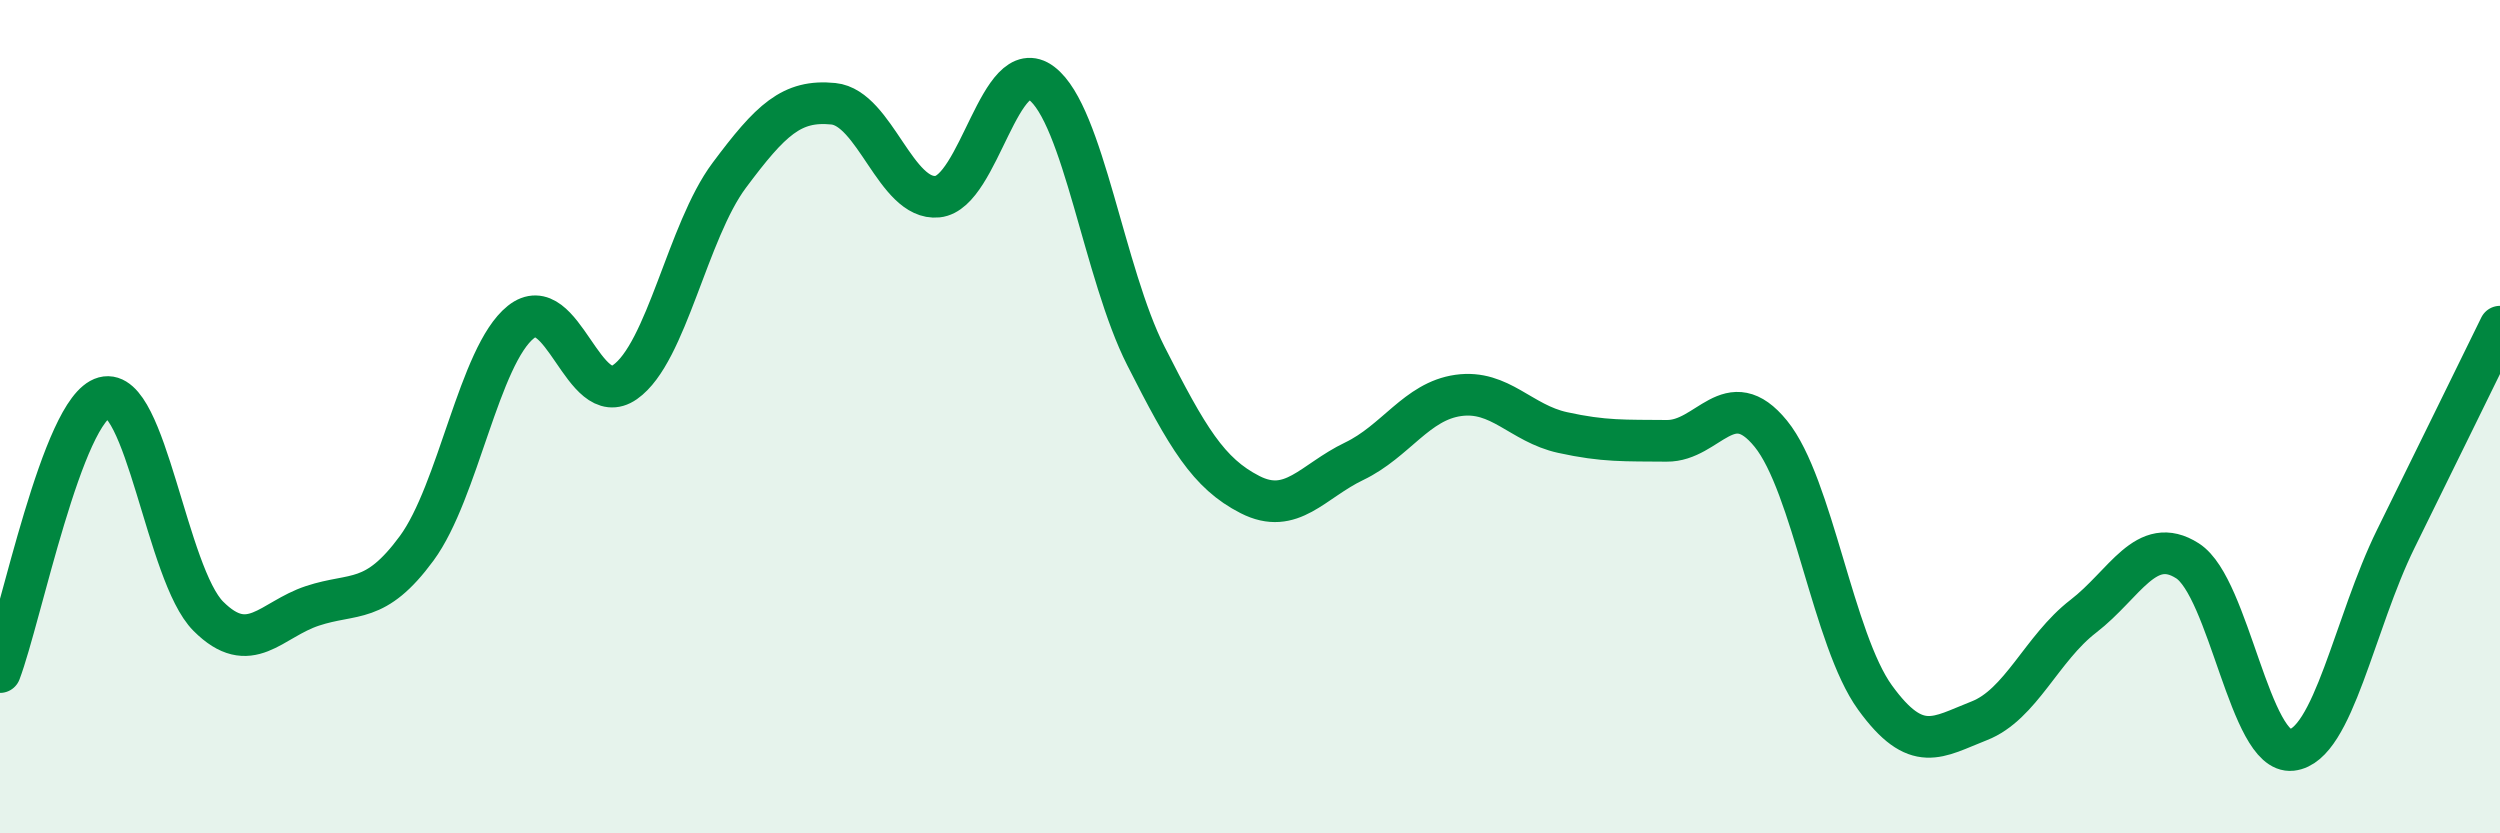
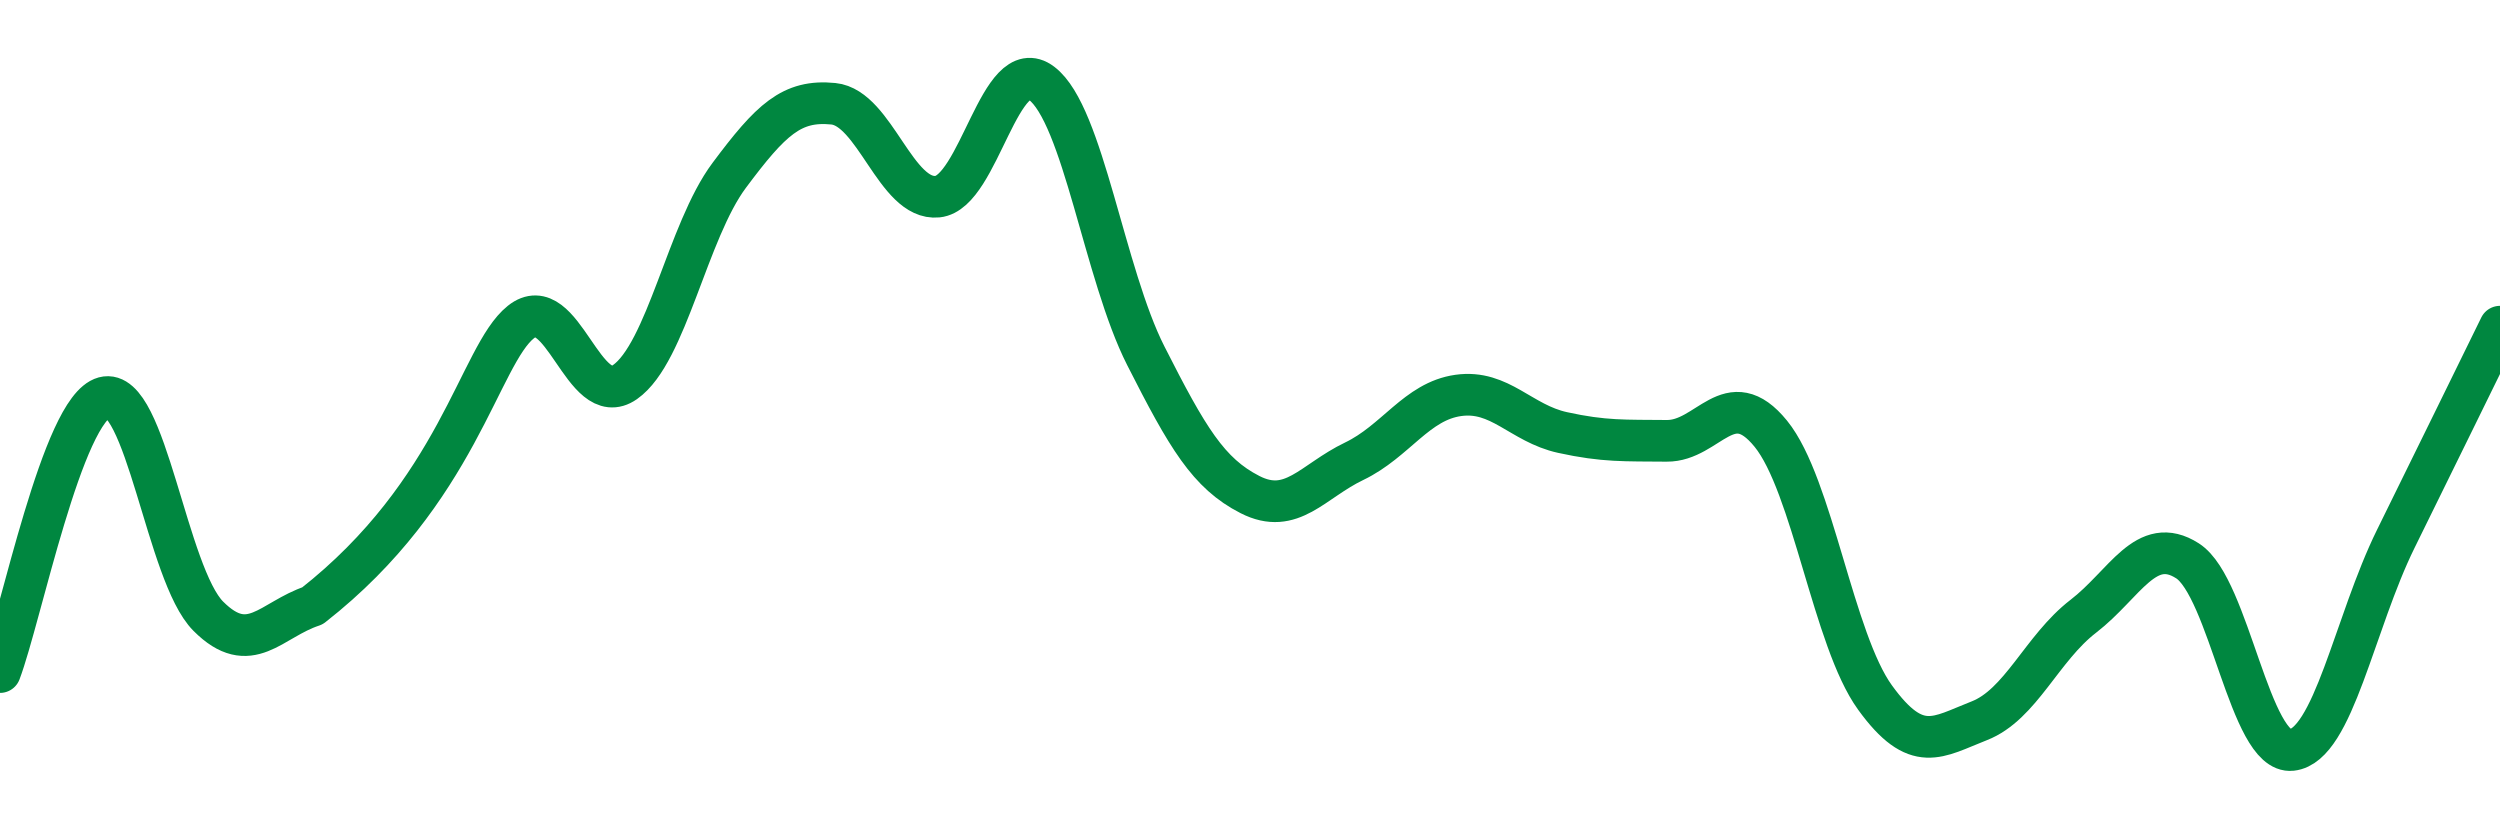
<svg xmlns="http://www.w3.org/2000/svg" width="60" height="20" viewBox="0 0 60 20">
-   <path d="M 0,16.13 C 0.5,14.81 1.5,9.81 2.5,9.54 C 3.5,9.27 4,13.79 5,14.79 C 6,15.79 6.5,14.87 7.5,14.54 C 8.5,14.21 9,14.52 10,13.16 C 11,11.8 11.5,8.53 12.5,7.73 C 13.5,6.93 14,9.87 15,9.17 C 16,8.47 16.5,5.55 17.5,4.21 C 18.5,2.87 19,2.39 20,2.49 C 21,2.59 21.5,4.82 22.5,4.72 C 23.5,4.62 24,1.24 25,2 C 26,2.76 26.5,6.57 27.5,8.54 C 28.5,10.51 29,11.36 30,11.87 C 31,12.38 31.5,11.55 32.5,11.07 C 33.5,10.59 34,9.63 35,9.49 C 36,9.35 36.5,10.16 37.5,10.38 C 38.5,10.6 39,10.57 40,10.58 C 41,10.59 41.5,9.18 42.5,10.41 C 43.5,11.64 44,15.36 45,16.74 C 46,18.12 46.5,17.69 47.5,17.3 C 48.5,16.91 49,15.56 50,14.79 C 51,14.02 51.5,12.82 52.5,13.46 C 53.5,14.1 54,18.11 55,18 C 56,17.89 56.5,14.96 57.5,12.93 C 58.5,10.9 59.5,8.86 60,7.84L60 20L0 20Z" fill="#008740" opacity="0.1" stroke-linecap="round" stroke-linejoin="round" />
-   <path d="M 0,16.13 C 0.5,14.81 1.5,9.81 2.5,9.54 C 3.5,9.27 4,13.79 5,14.79 C 6,15.79 6.5,14.87 7.5,14.54 C 8.5,14.21 9,14.52 10,13.16 C 11,11.8 11.5,8.53 12.5,7.73 C 13.5,6.93 14,9.87 15,9.17 C 16,8.47 16.5,5.55 17.5,4.21 C 18.5,2.87 19,2.39 20,2.49 C 21,2.59 21.5,4.82 22.5,4.72 C 23.5,4.62 24,1.24 25,2 C 26,2.76 26.5,6.57 27.5,8.54 C 28.5,10.51 29,11.36 30,11.87 C 31,12.38 31.5,11.55 32.5,11.07 C 33.5,10.59 34,9.63 35,9.49 C 36,9.35 36.5,10.16 37.5,10.38 C 38.5,10.6 39,10.57 40,10.58 C 41,10.59 41.5,9.18 42.5,10.41 C 43.5,11.64 44,15.36 45,16.74 C 46,18.12 46.5,17.69 47.5,17.3 C 48.5,16.91 49,15.56 50,14.79 C 51,14.02 51.5,12.82 52.5,13.46 C 53.5,14.1 54,18.11 55,18 C 56,17.89 56.5,14.96 57.5,12.93 C 58.5,10.9 59.5,8.86 60,7.84" stroke="#008740" stroke-width="1" fill="none" stroke-linecap="round" stroke-linejoin="round" />
+   <path d="M 0,16.13 C 0.5,14.81 1.5,9.81 2.5,9.54 C 3.5,9.27 4,13.79 5,14.79 C 6,15.79 6.5,14.87 7.5,14.54 C 11,11.8 11.5,8.53 12.5,7.73 C 13.5,6.93 14,9.87 15,9.17 C 16,8.47 16.5,5.55 17.5,4.21 C 18.5,2.87 19,2.39 20,2.49 C 21,2.59 21.5,4.82 22.5,4.72 C 23.5,4.62 24,1.24 25,2 C 26,2.76 26.5,6.57 27.5,8.54 C 28.5,10.51 29,11.36 30,11.87 C 31,12.38 31.5,11.55 32.5,11.07 C 33.5,10.59 34,9.63 35,9.49 C 36,9.35 36.5,10.16 37.5,10.38 C 38.5,10.6 39,10.57 40,10.58 C 41,10.59 41.5,9.18 42.5,10.41 C 43.5,11.64 44,15.36 45,16.74 C 46,18.12 46.5,17.69 47.5,17.3 C 48.5,16.91 49,15.56 50,14.79 C 51,14.02 51.5,12.82 52.5,13.46 C 53.5,14.1 54,18.11 55,18 C 56,17.89 56.5,14.96 57.5,12.93 C 58.5,10.9 59.5,8.86 60,7.84" stroke="#008740" stroke-width="1" fill="none" stroke-linecap="round" stroke-linejoin="round" />
</svg>